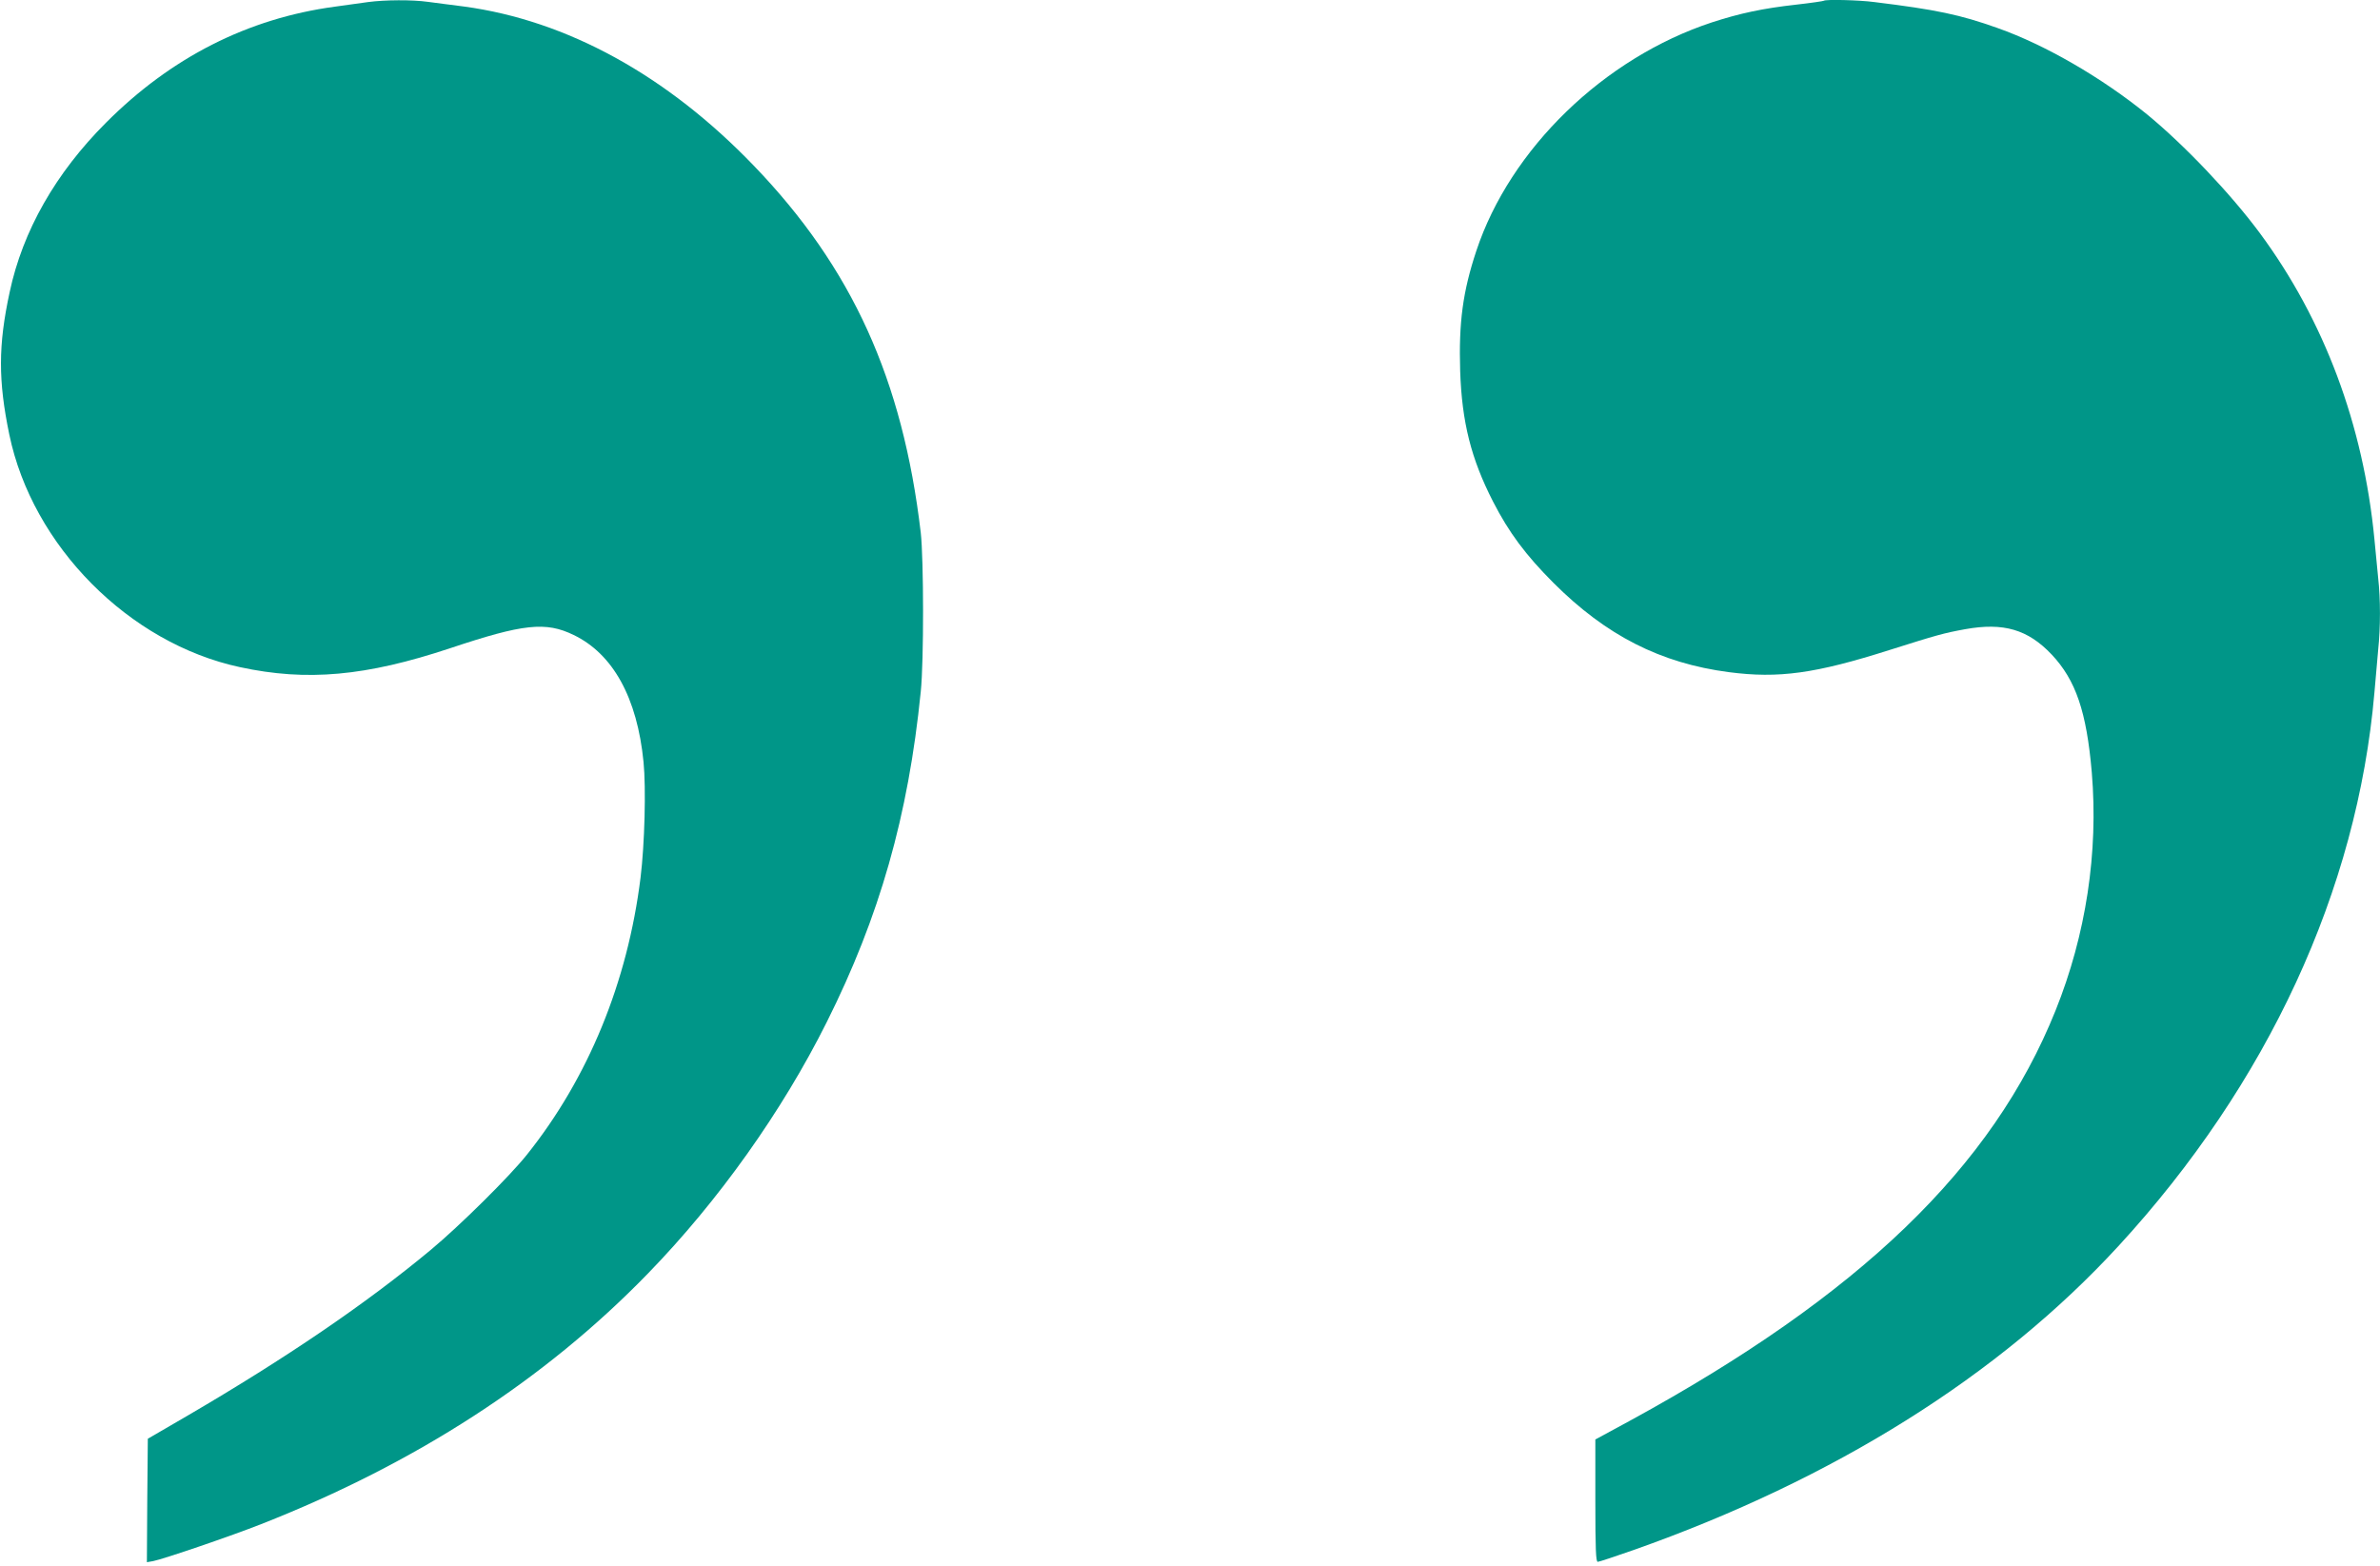
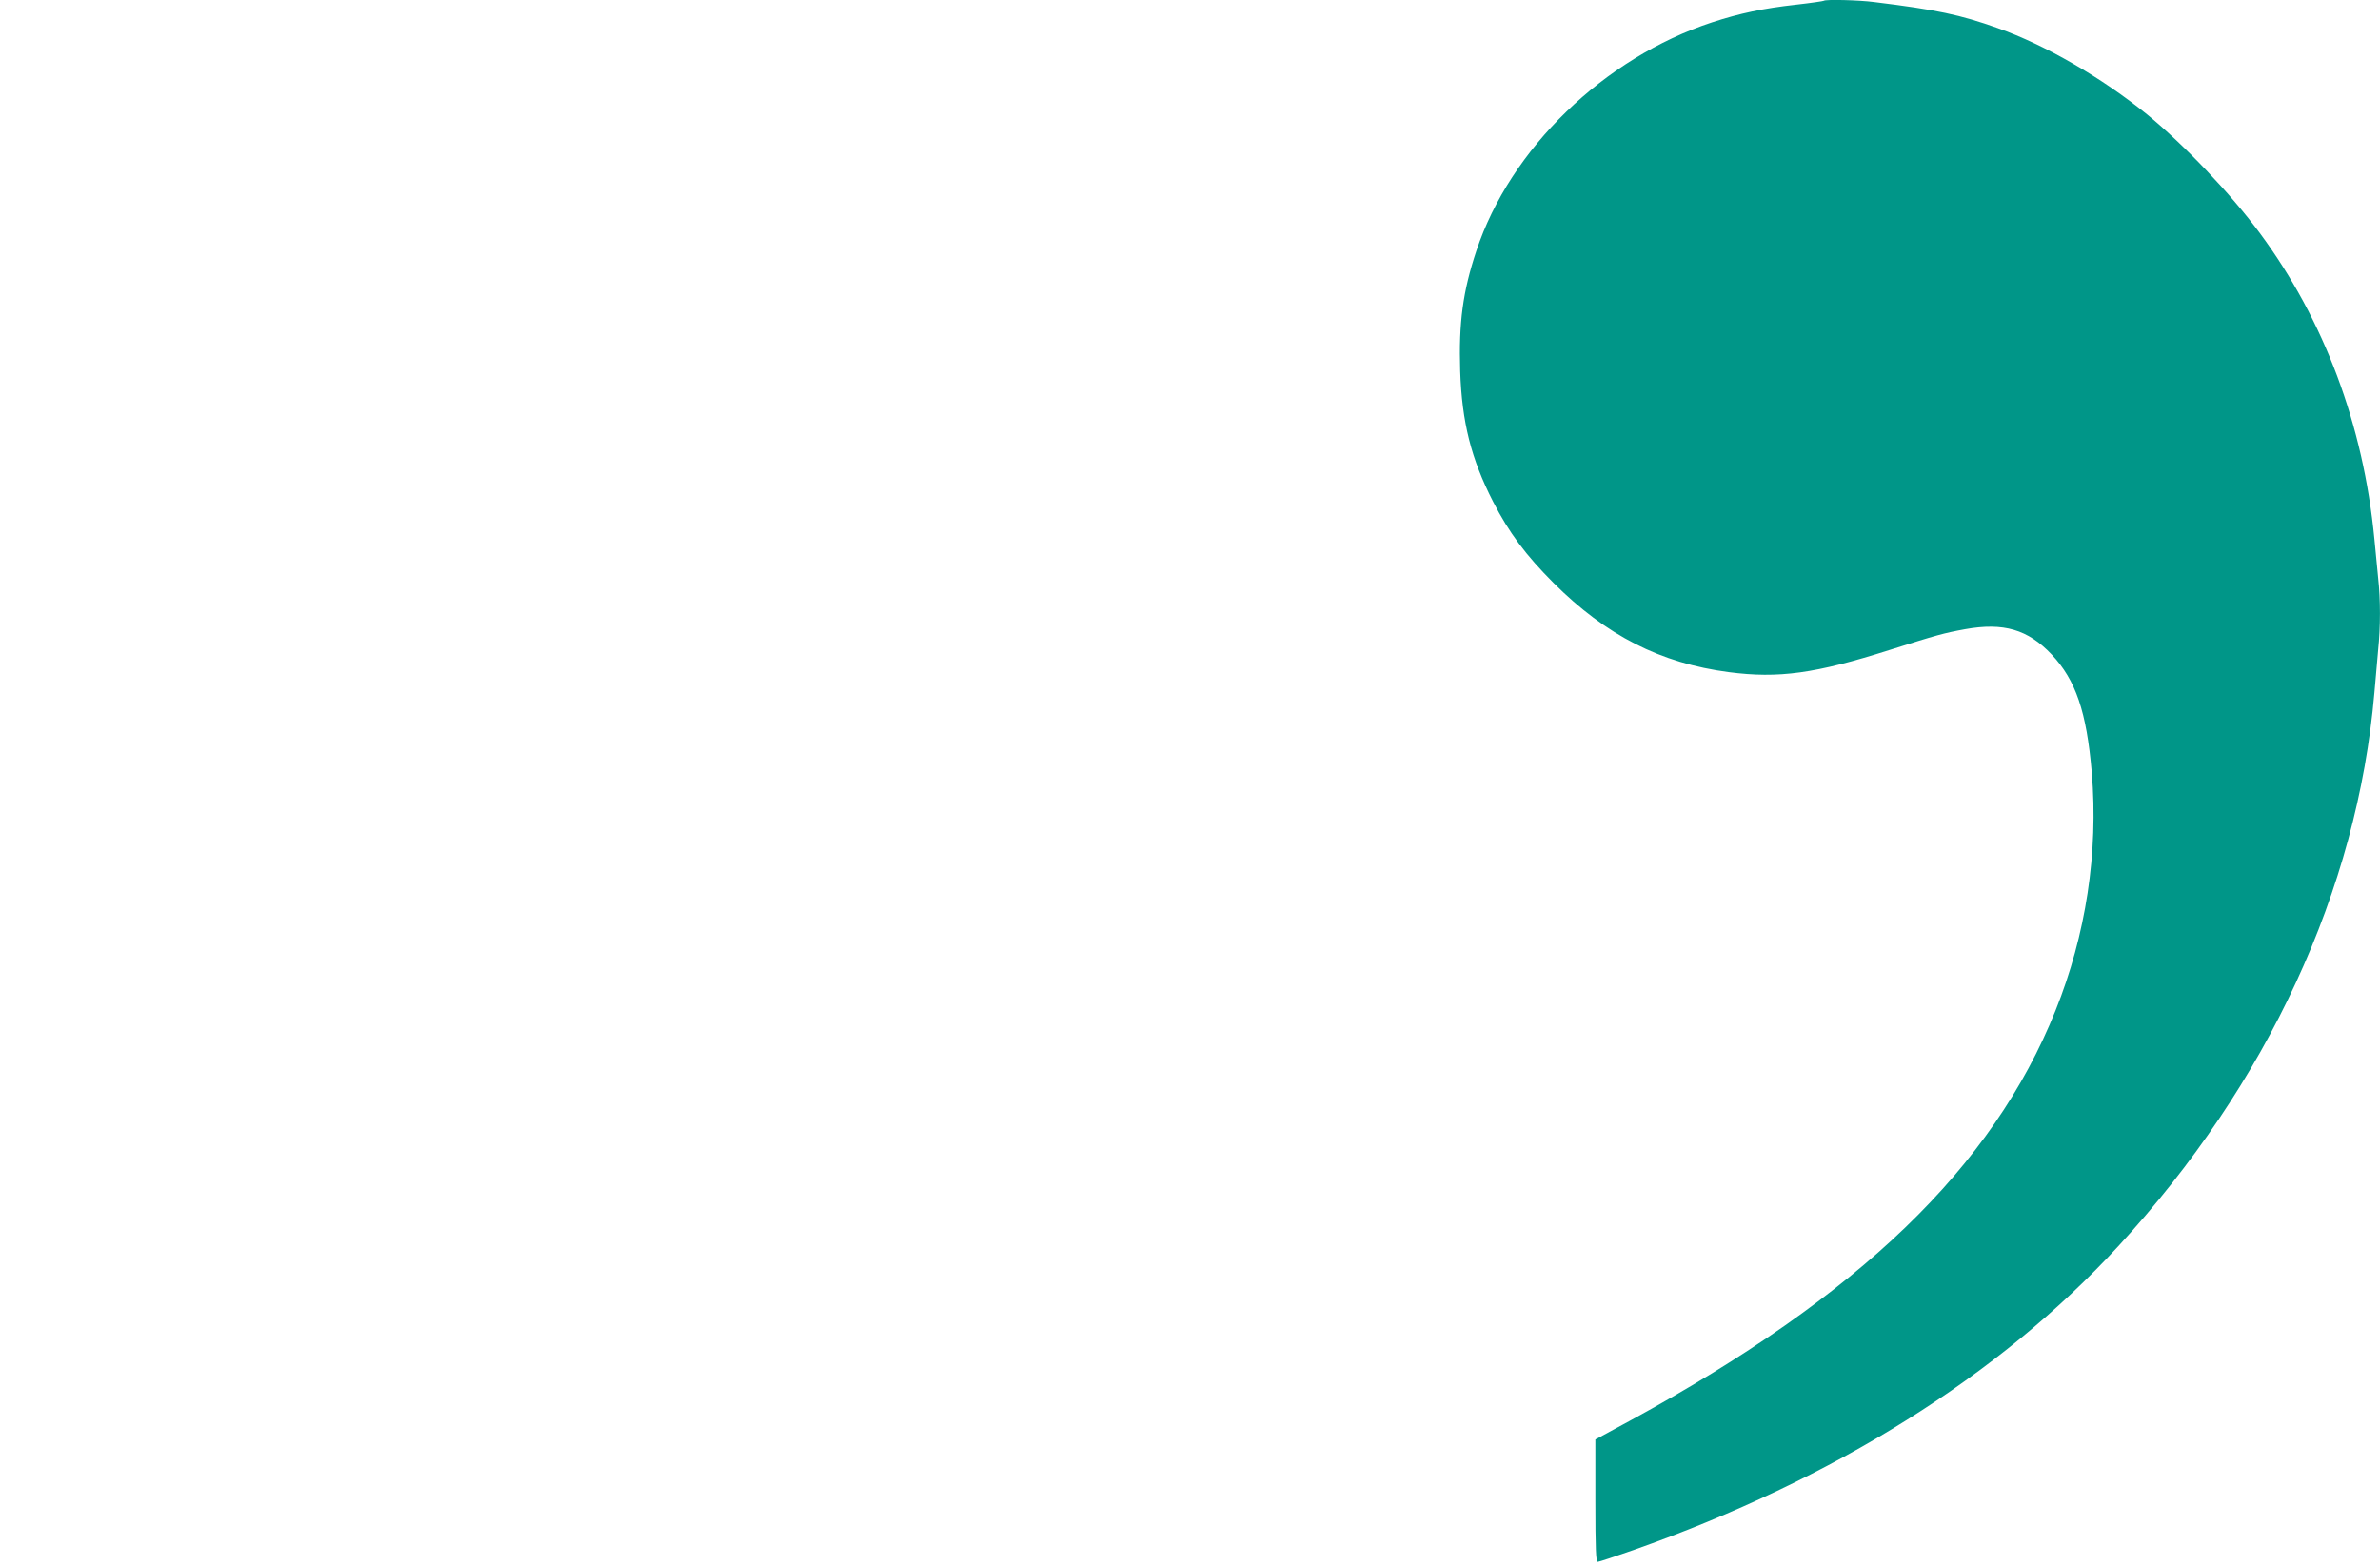
<svg xmlns="http://www.w3.org/2000/svg" version="1.0" width="1280pt" height="842pt" viewBox="0 0 1280 842" preserveAspectRatio="xMidYMid meet">
  <g transform="translate(0,842) scale(0.1,-0.1)" fill="#009688" stroke="none">
-     <path d="M1980 8409 c-36 -5 -117 -16 -180 -25 -467 -63 -880 -273 -1230 -624 -271 -271 -448 -582 -518 -911 -62 -286 -62 -477 -2 -766 124 -599 644 -1123 1240 -1251 361 -78 678 -49 1132 102 392 131 513 144 663 71 212 -102 342 -338 376 -683 14 -141 6 -443 -16 -622 -70 -563 -281 -1077 -611 -1490 -93 -117 -363 -384 -517 -512 -349 -290 -775 -580 -1307 -891 l-215 -125 -3 -332 -2 -332 34 6 c53 10 425 137 581 199 832 327 1526 777 2080 1348 378 389 721 871 961 1351 284 567 439 1110 506 1778 17 165 16 711 0 855 -97 824 -369 1424 -897 1973 -467 486 -1005 782 -1560 857 -66 8 -153 20 -193 25 -86 12 -231 11 -322 -1z" />
    <path d="M9809 8416 c-2 -2 -69 -12 -149 -21 -179 -20 -301 -46 -452 -95 -581 -191 -1086 -680 -1268 -1229 -73 -220 -95 -385 -87 -646 9 -275 59 -473 177 -703 85 -166 176 -288 325 -437 283 -283 576 -432 943 -480 268 -35 465 -8 867 120 253 80 289 90 404 111 206 37 337 -1 465 -136 130 -138 188 -308 216 -635 36 -429 -31 -872 -195 -1280 -339 -844 -1051 -1530 -2287 -2205 l-188 -102 0 -329 c0 -265 3 -329 13 -329 7 0 94 29 194 64 1078 381 1965 937 2606 1634 803 873 1285 1915 1377 2977 6 72 15 174 20 228 13 125 13 274 0 390 -5 51 -14 144 -20 207 -59 614 -270 1178 -616 1646 -157 212 -407 475 -607 639 -243 197 -546 373 -803 464 -202 72 -330 99 -664 140 -83 11 -263 15 -271 7z" />
  </g>
</svg>